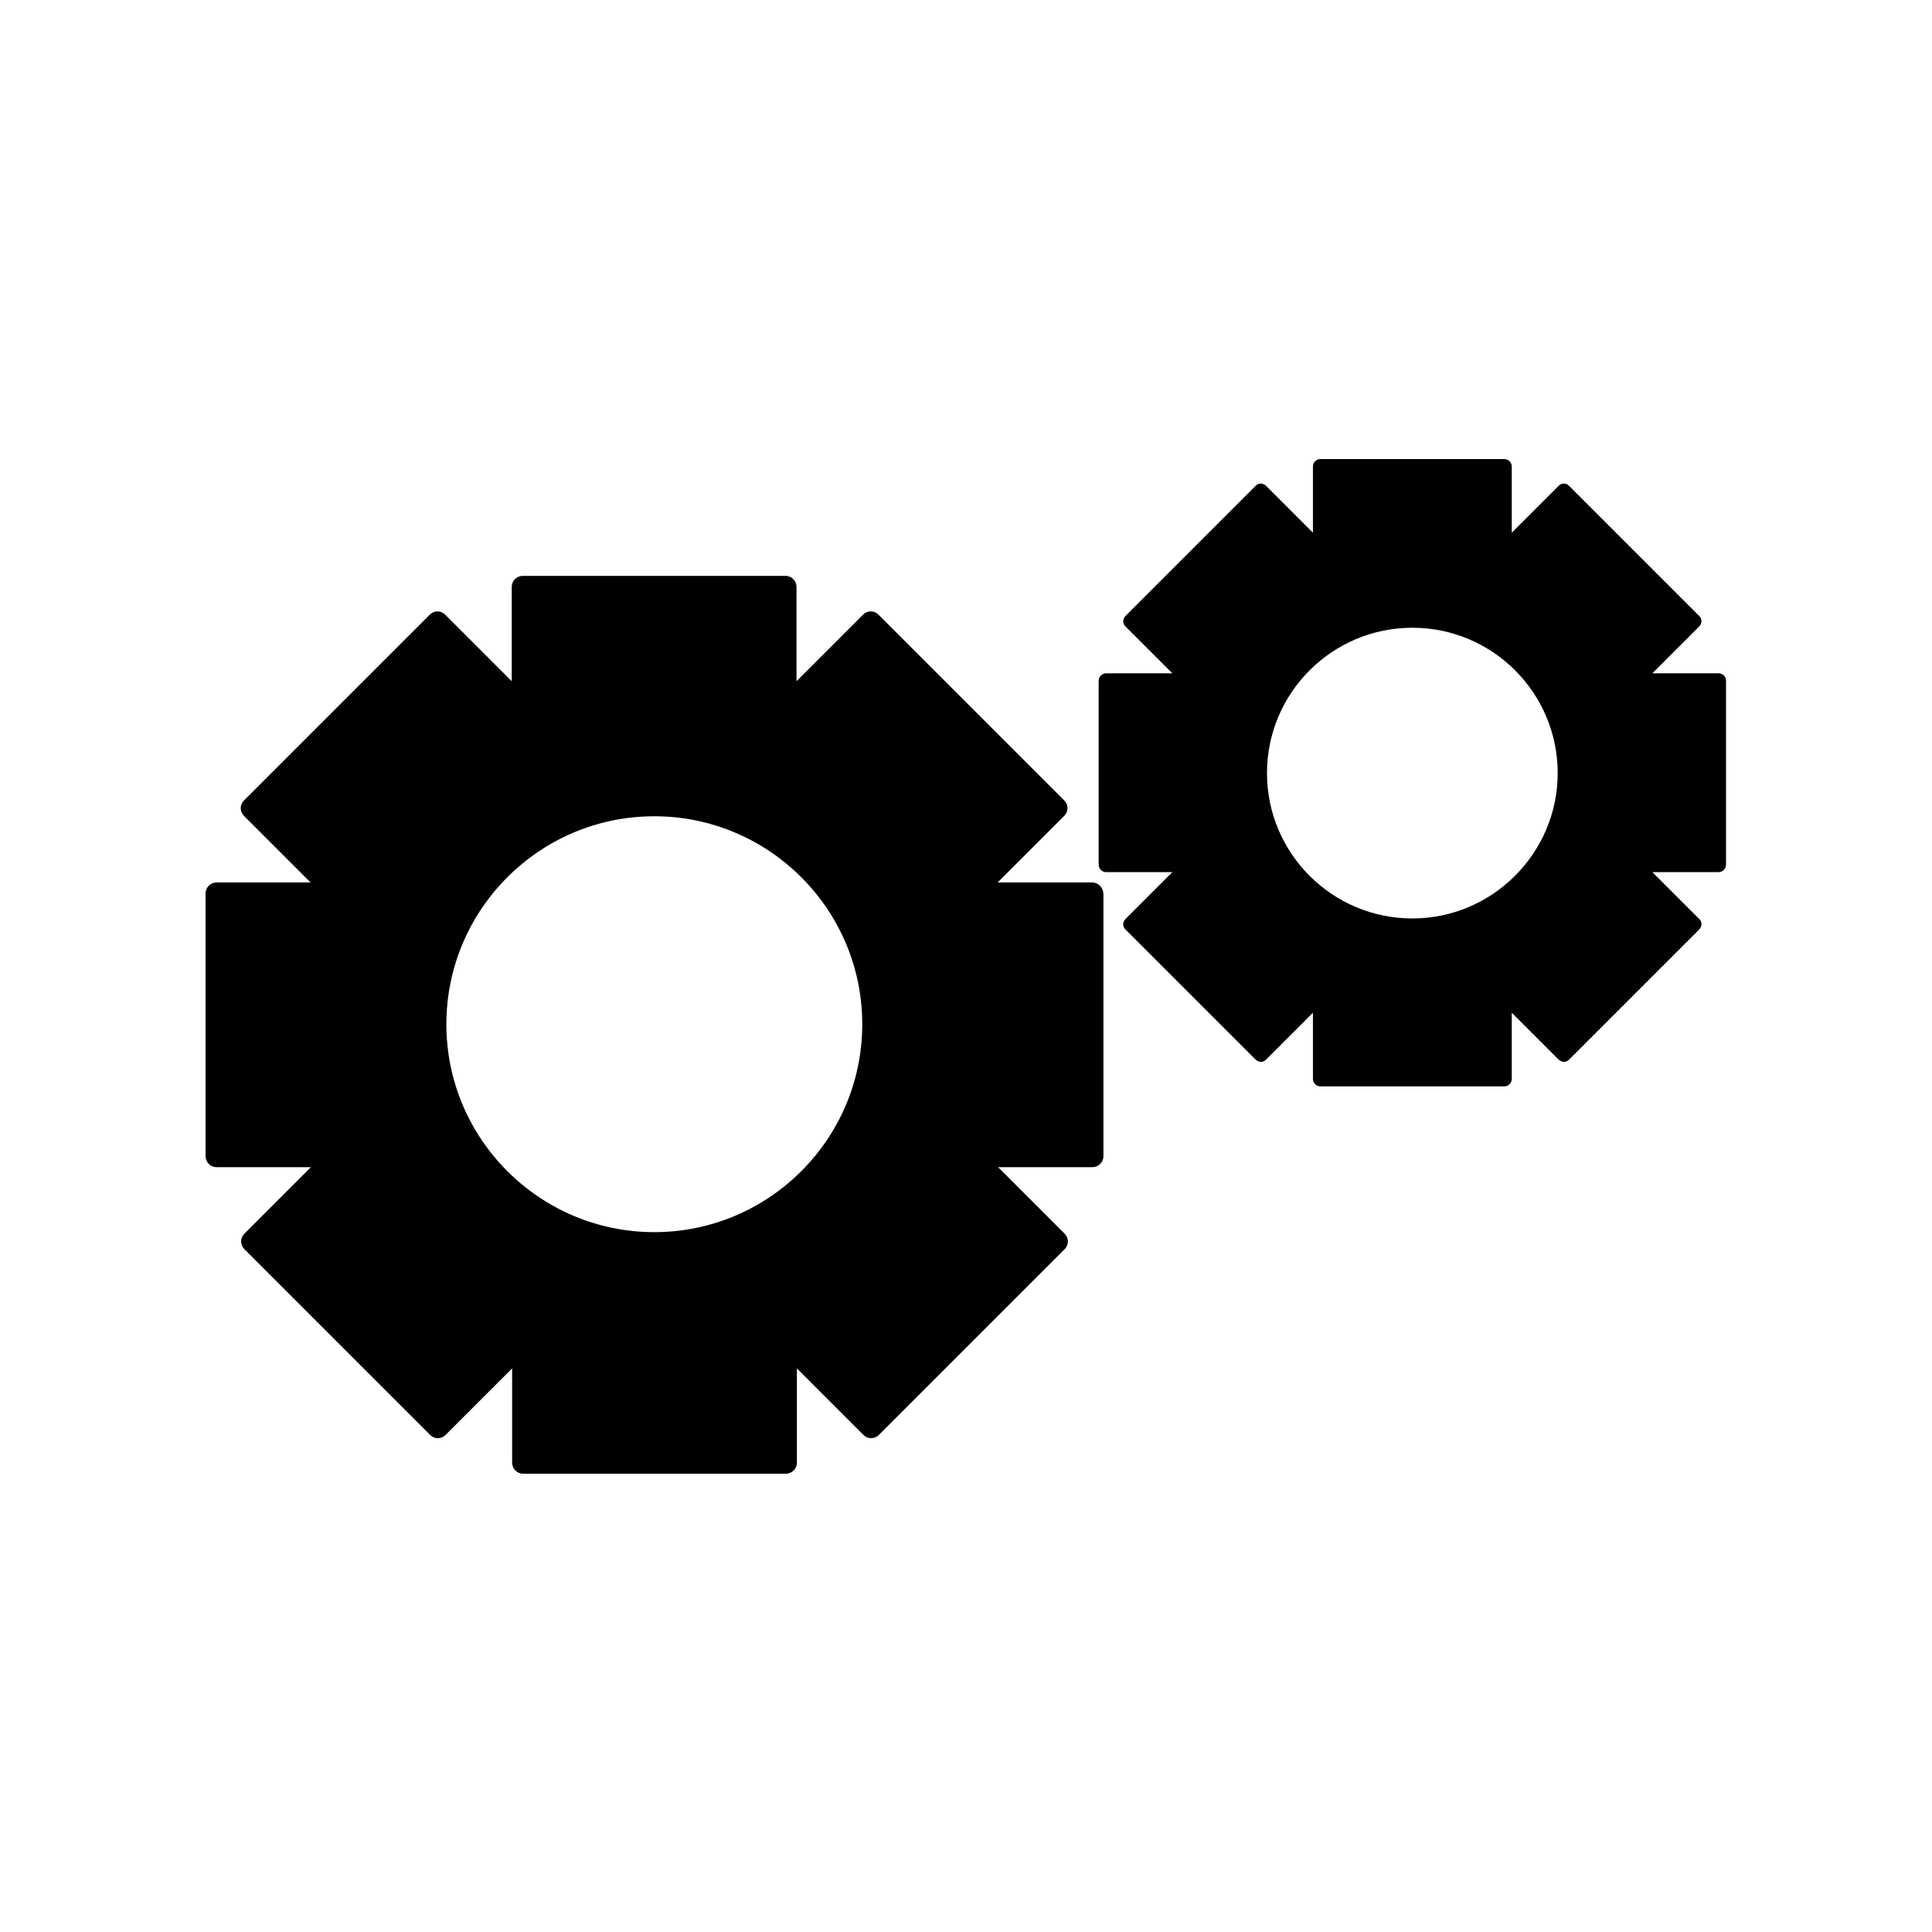
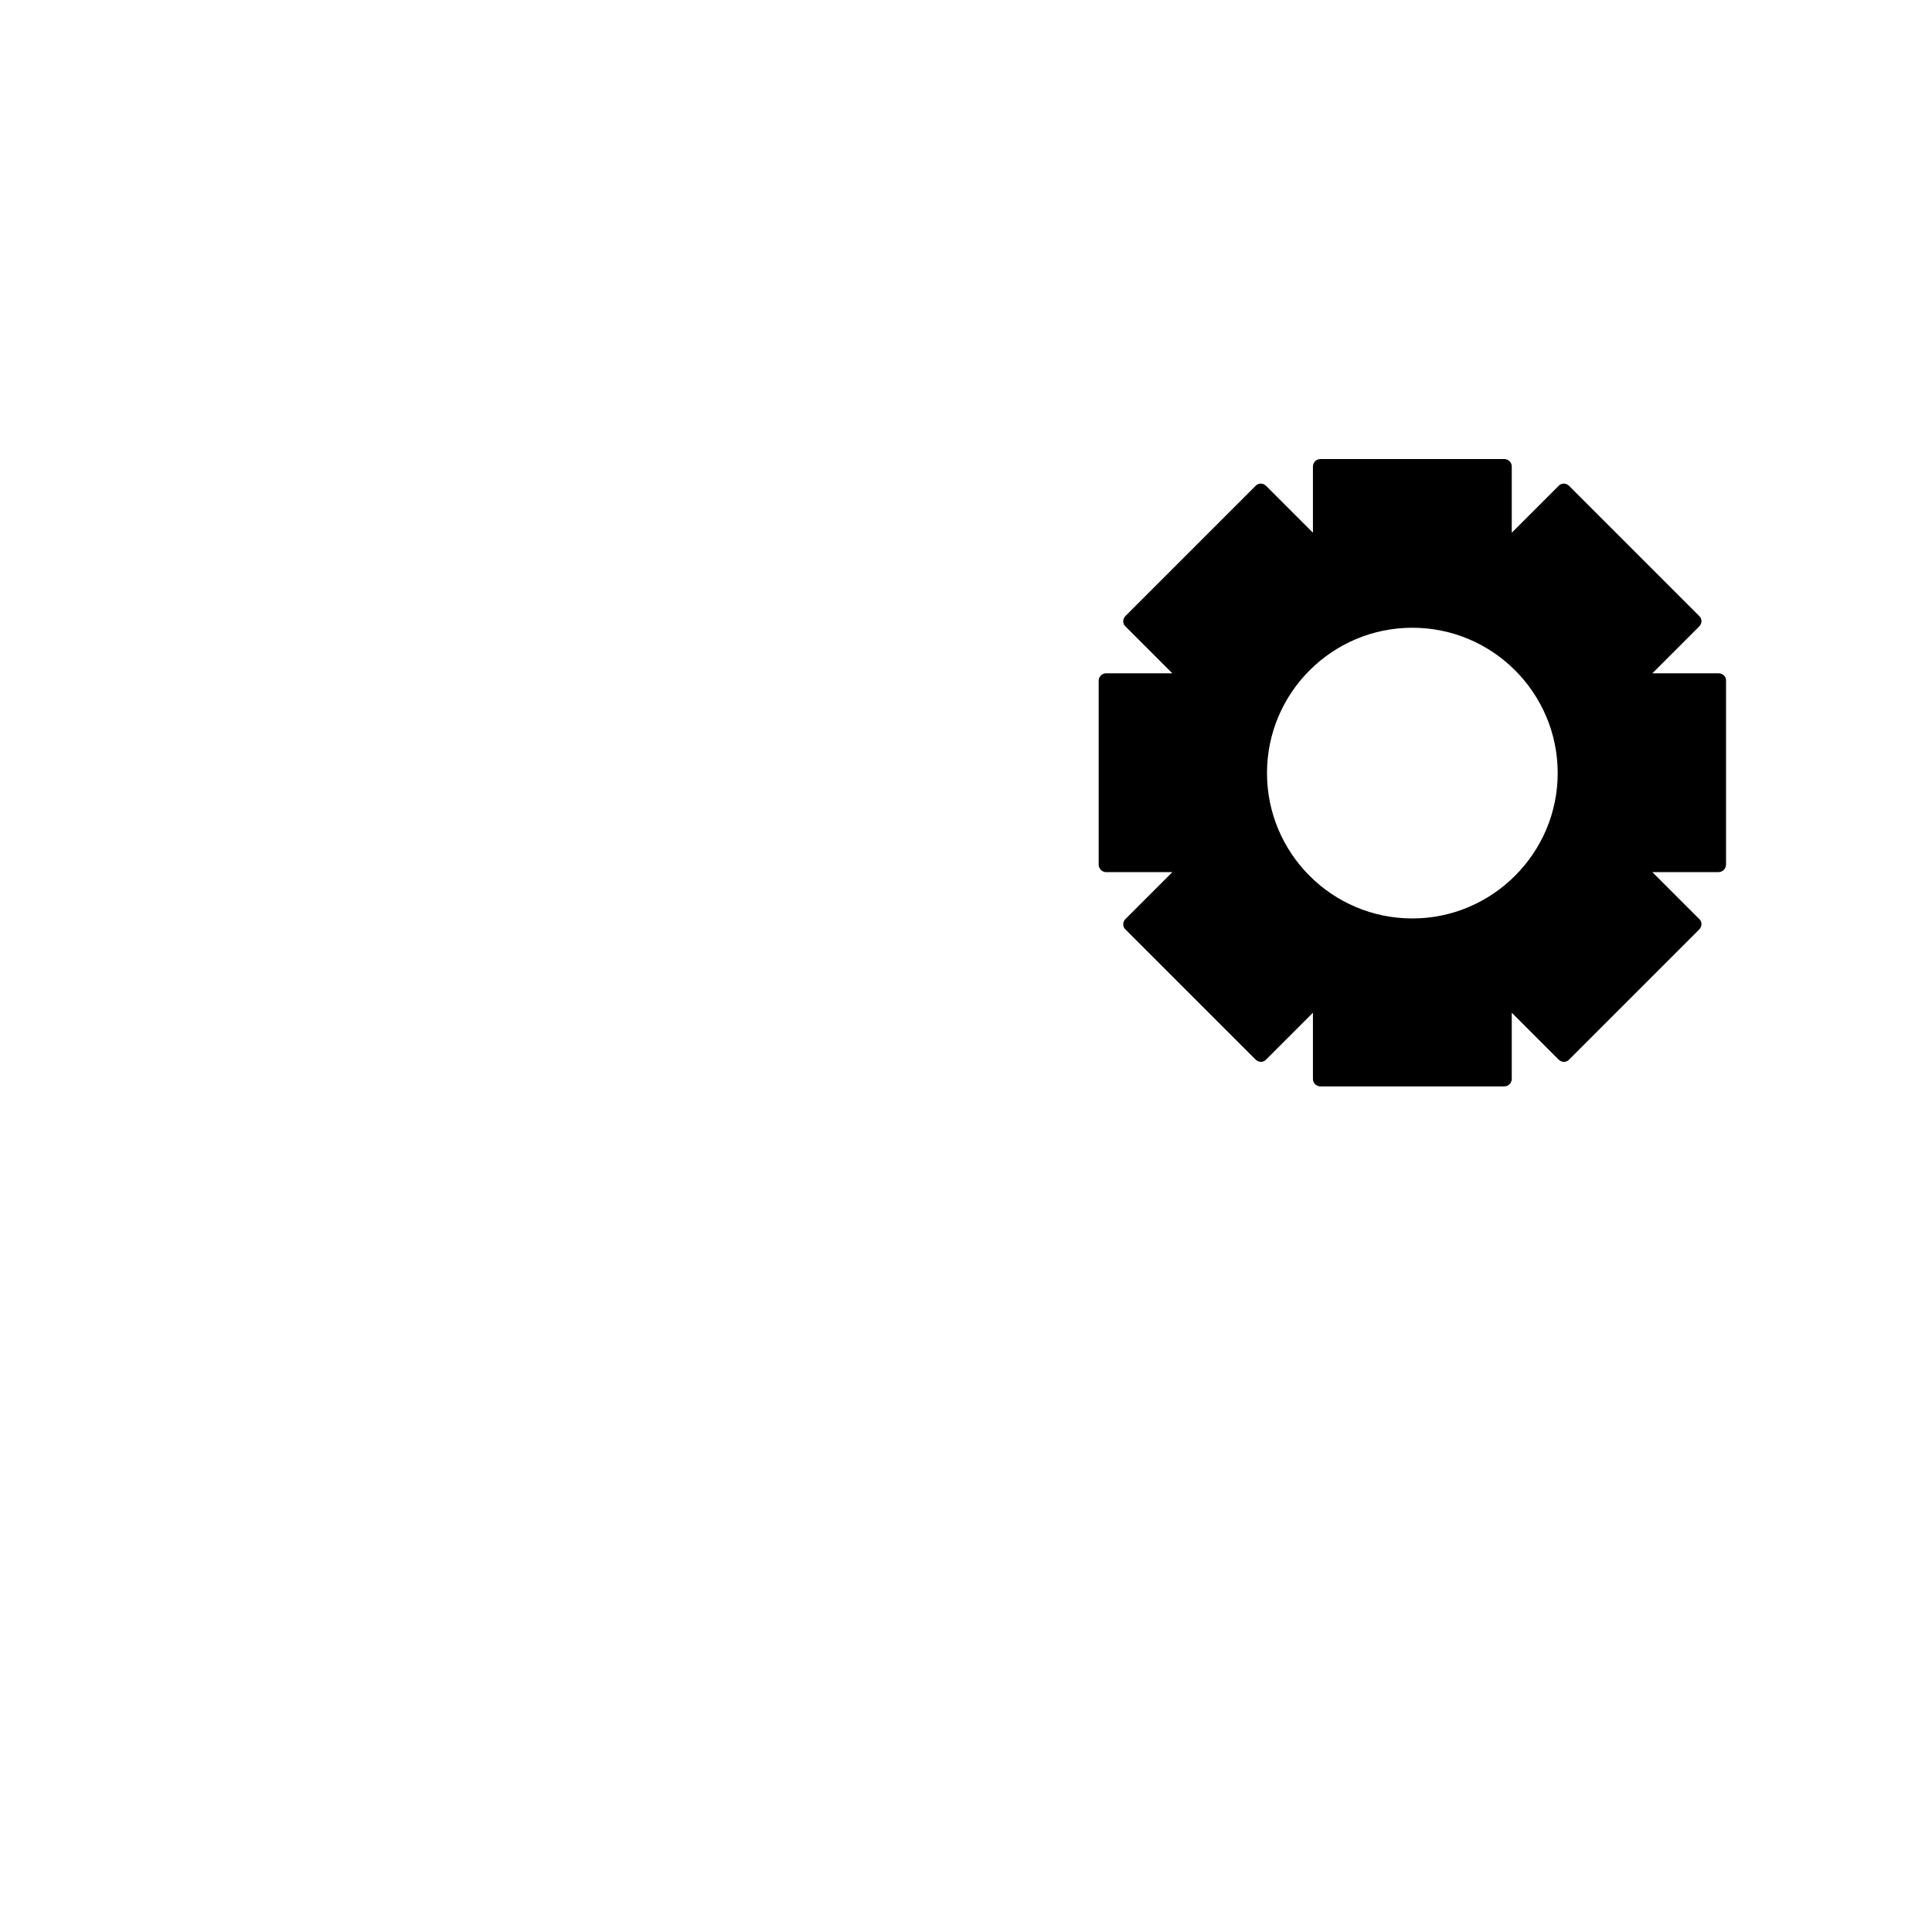
<svg xmlns="http://www.w3.org/2000/svg" fill="#000000" width="800px" height="800px" version="1.1" viewBox="144 144 512 512">
  <g>
    <path d="m599.42 322.43h-17.527l12.387-12.387c0.84-0.84 0.84-2.098 0-2.832l-34.426-34.426c-0.84-0.84-2.098-0.84-2.832 0l-12.387 12.387v-17.527c0-1.156-0.945-1.996-1.996-1.996h-48.703c-1.156 0-1.996 0.945-1.996 1.996v17.527l-12.387-12.387c-0.84-0.84-2.098-0.84-2.832 0l-34.426 34.426c-0.84 0.84-0.84 2.098 0 2.832l12.387 12.387h-17.527c-1.156 0-1.996 0.945-1.996 1.996v48.703c0 1.156 0.945 1.996 1.996 1.996h17.527l-12.387 12.387c-0.84 0.84-0.84 2.098 0 2.832l34.426 34.426c0.84 0.84 2.098 0.84 2.832 0l12.387-12.387v17.527c0 1.156 0.945 1.996 1.996 1.996h48.703c1.156 0 1.996-0.945 1.996-1.996v-17.527l12.387 12.387c0.84 0.84 2.098 0.84 2.832 0l34.426-34.426c0.84-0.84 0.84-2.098 0-2.832l-12.387-12.387 17.527-0.008c1.156 0 1.996-0.945 1.996-1.996v-48.699c0.105-1.047-0.84-1.992-1.996-1.992zm-81.133 64.969c-21.309 0-38.52-17.32-38.52-38.52 0-21.309 17.32-38.52 38.52-38.52 21.309 0 38.52 17.32 38.52 38.52 0 21.203-17.316 38.52-38.52 38.52z" />
-     <path d="m433.38 377.85h-24.98l17.633-17.633c1.156-1.156 1.156-2.938 0-4.094l-49.227-49.227c-1.156-1.156-2.938-1.156-4.094 0l-17.633 17.633v-24.98c0-1.574-1.258-2.938-2.938-2.938h-69.59c-1.574 0-2.938 1.258-2.938 2.938v24.98l-17.633-17.633c-1.156-1.156-2.938-1.156-4.094 0l-49.227 49.227c-1.156 1.156-1.156 2.938 0 4.094l17.633 17.633h-24.875c-1.574 0-2.938 1.258-2.938 2.938v69.59c0 1.574 1.258 2.938 2.938 2.938h24.98l-17.633 17.633c-1.156 1.156-1.156 2.938 0 4.094l49.227 49.227c1.156 1.156 2.938 1.156 4.094 0l17.633-17.633v24.98c0 1.574 1.258 2.938 2.938 2.938h69.59c1.574 0 2.938-1.258 2.938-2.938v-24.98l17.633 17.633c1.156 1.156 2.938 1.156 4.094 0l49.227-49.227c1.156-1.156 1.156-2.938 0-4.094l-17.633-17.633h24.98c1.574 0 2.938-1.258 2.938-2.938v-69.59c-0.102-1.676-1.469-2.938-3.043-2.938zm-115.98 92.68c-30.332 0-55.105-24.664-55.105-55.105 0-30.332 24.664-55.105 55.105-55.105 30.332 0 55.105 24.664 55.105 55.105 0 30.441-24.773 55.105-55.105 55.105z" />
  </g>
</svg>